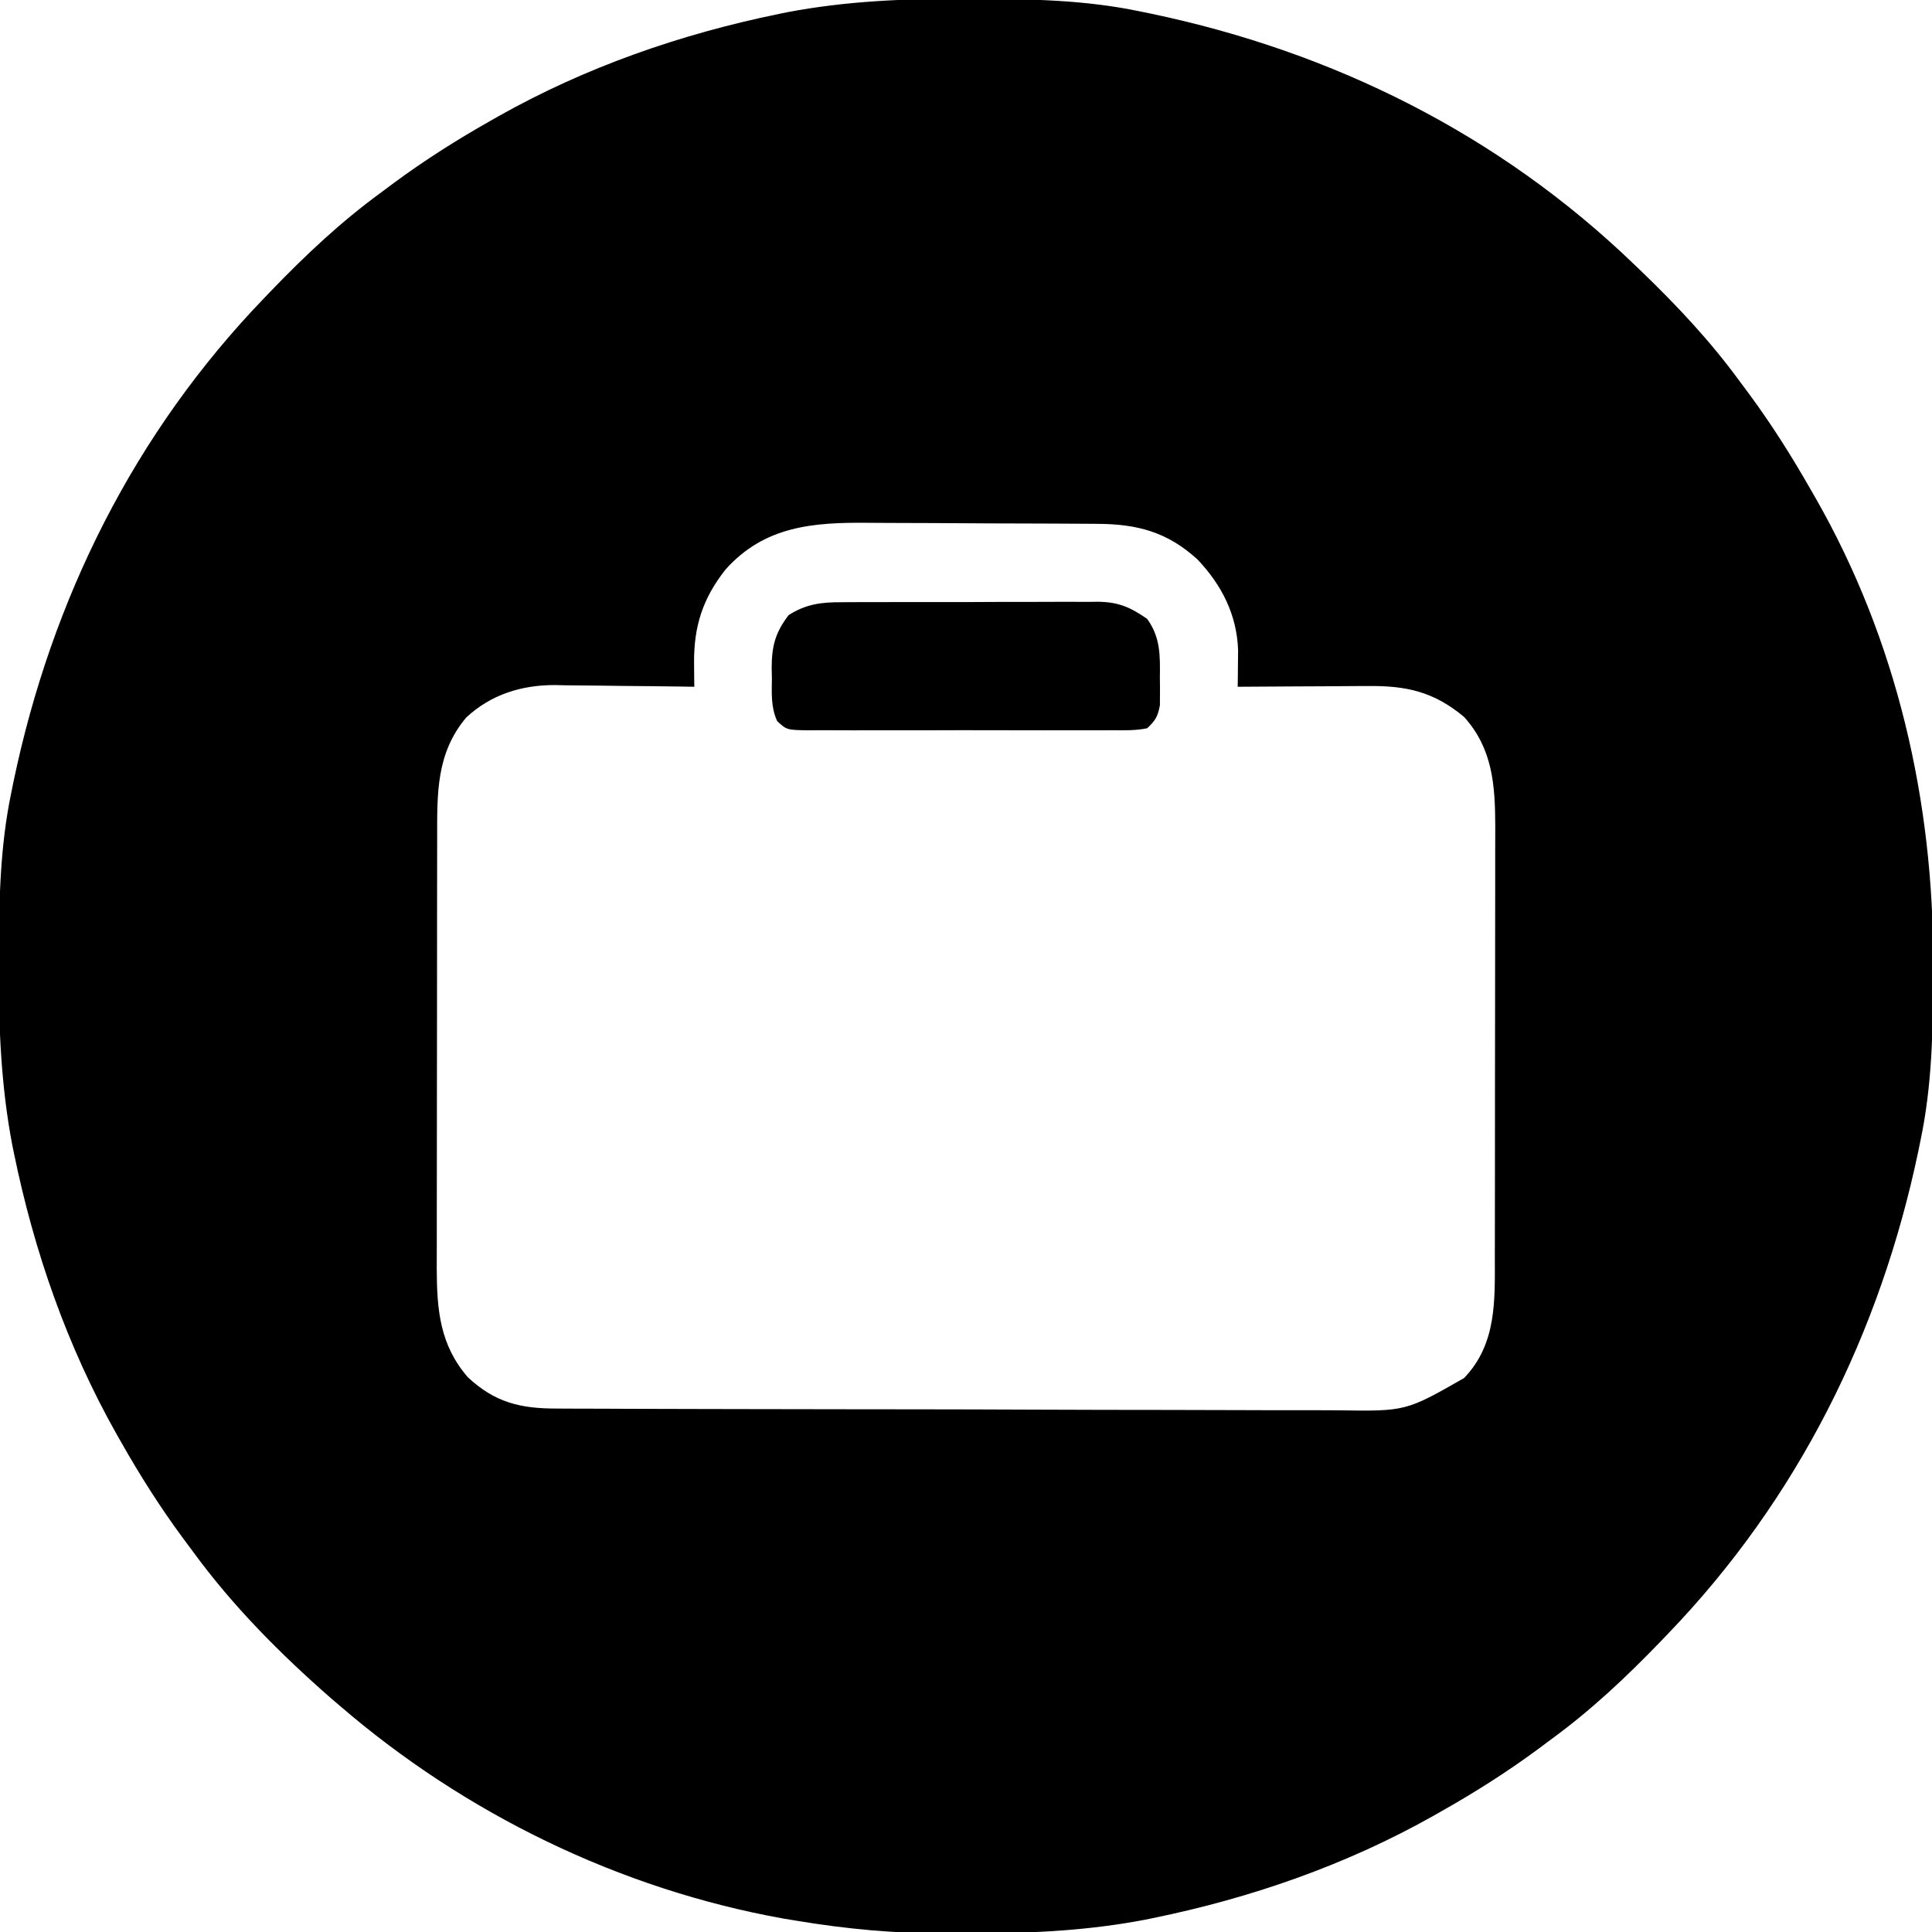
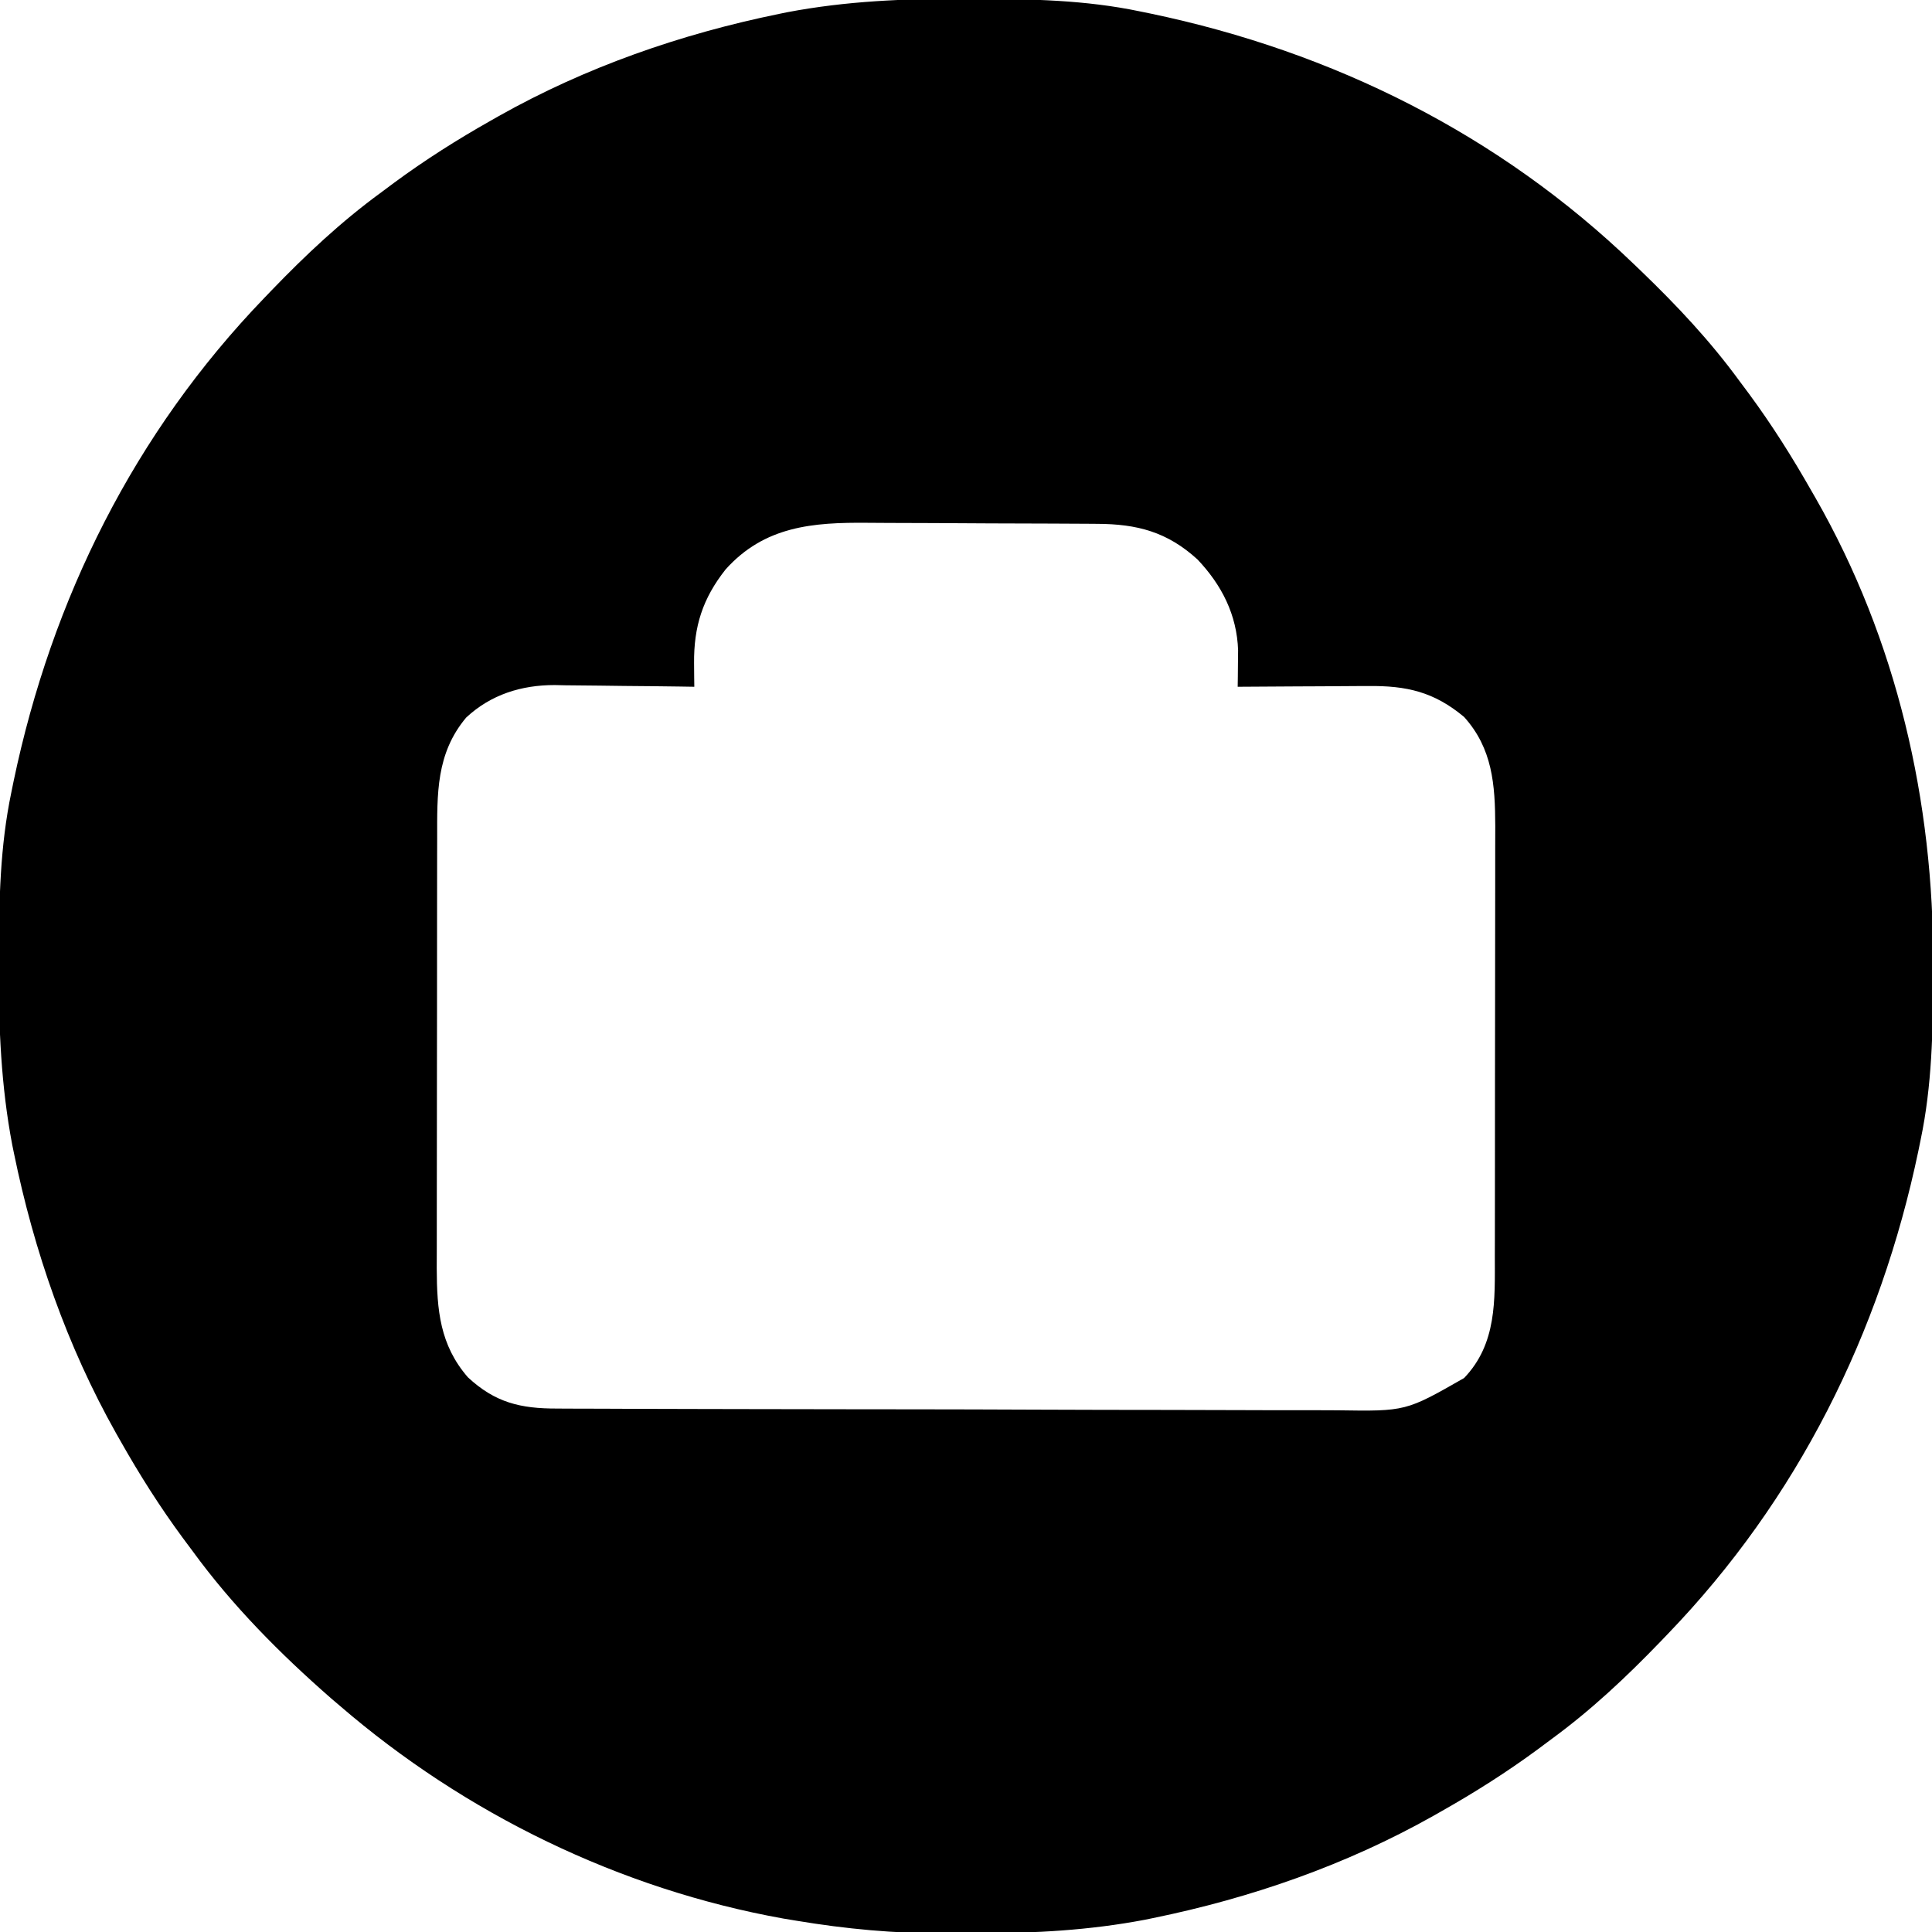
<svg xmlns="http://www.w3.org/2000/svg" version="1.1" width="512" height="512">
  <path d="M0 0 C1.018 0.002 2.036 0.004 3.085 0.007 C17.694 0.056 32.026 0.307 46.375 3.312 C47.35 3.511 48.325 3.71 49.329 3.915 C97.711 14.035 141.699 35.952 177.375 70.312 C178.364 71.261 178.364 71.261 179.373 72.228 C188.861 81.372 197.601 90.67 205.375 101.312 C206.233 102.464 207.091 103.615 207.949 104.766 C213.987 112.957 219.346 121.471 224.375 130.312 C224.739 130.944 225.104 131.576 225.479 132.227 C247.085 169.975 256.852 212.742 256.688 255.938 C256.685 256.955 256.683 257.973 256.681 259.022 C256.631 273.631 256.38 287.963 253.375 302.312 C253.077 303.775 253.077 303.775 252.773 305.267 C242.652 353.648 220.736 397.637 186.375 433.312 C185.743 433.972 185.111 434.631 184.459 435.311 C175.315 444.799 166.018 453.539 155.375 461.312 C154.224 462.171 153.073 463.029 151.922 463.887 C143.732 469.924 135.23 475.307 126.375 480.312 C125.668 480.715 124.961 481.117 124.232 481.531 C101.097 494.557 75.925 503.306 49.938 508.625 C49.219 508.772 48.5 508.92 47.759 509.072 C33.083 511.861 18.558 512.661 3.648 512.628 C0.708 512.625 -2.23 512.649 -5.17 512.674 C-18.543 512.718 -31.439 511.513 -44.625 509.312 C-46.331 509.03 -46.331 509.03 -48.071 508.742 C-91.338 500.97 -132.388 480.983 -165.625 452.312 C-166.37 451.678 -167.115 451.044 -167.883 450.391 C-181.388 438.579 -194.059 425.829 -204.625 411.312 C-205.481 410.163 -206.338 409.013 -207.195 407.863 C-213.235 399.673 -218.619 391.169 -223.625 382.312 C-224.027 381.605 -224.429 380.898 -224.844 380.169 C-237.869 357.034 -246.618 331.863 -251.938 305.875 C-252.085 305.156 -252.232 304.437 -252.384 303.697 C-255.358 288.05 -255.998 272.577 -255.938 256.688 C-255.935 255.67 -255.933 254.652 -255.931 253.603 C-255.881 238.994 -255.63 224.662 -252.625 210.312 C-252.426 209.338 -252.228 208.363 -252.023 207.358 C-241.902 158.977 -219.986 114.988 -185.625 79.312 C-184.993 78.653 -184.361 77.994 -183.709 77.314 C-174.565 67.826 -165.268 59.086 -154.625 51.312 C-153.474 50.454 -152.323 49.596 -151.172 48.738 C-142.982 42.701 -134.48 37.318 -125.625 32.312 C-124.918 31.91 -124.211 31.508 -123.482 31.094 C-100.347 18.068 -75.175 9.319 -49.188 4 C-48.469 3.853 -47.75 3.705 -47.009 3.553 C-31.363 0.58 -15.889 -0.061 0 0 Z M-63.344 151.23 C-69.41 158.918 -71.786 166.328 -71.688 176.125 C-71.678 177.286 -71.669 178.448 -71.66 179.645 C-71.649 180.525 -71.637 181.405 -71.625 182.312 C-72.936 182.292 -74.247 182.271 -75.597 182.249 C-80.499 182.176 -85.4 182.131 -90.302 182.093 C-92.416 182.073 -94.53 182.046 -96.645 182.011 C-99.698 181.962 -102.751 181.939 -105.805 181.922 C-106.737 181.901 -107.67 181.881 -108.631 181.859 C-117.447 181.856 -125.546 184.37 -132.09 190.48 C-140.096 200.035 -139.775 210.713 -139.77 222.525 C-139.773 223.859 -139.777 225.194 -139.78 226.528 C-139.789 230.138 -139.792 233.748 -139.792 237.357 C-139.793 239.617 -139.795 241.877 -139.798 244.136 C-139.807 252.032 -139.811 259.928 -139.81 267.824 C-139.81 275.164 -139.82 282.503 -139.836 289.843 C-139.849 296.161 -139.854 302.48 -139.854 308.799 C-139.854 312.565 -139.856 316.331 -139.867 320.097 C-139.877 323.642 -139.877 327.187 -139.87 330.732 C-139.868 332.639 -139.876 334.545 -139.885 336.452 C-139.845 347.486 -139.065 356.741 -131.625 365.312 C-124.41 372.025 -117.664 373.612 -108.025 373.593 C-106.584 373.602 -106.584 373.602 -105.115 373.611 C-101.9 373.629 -98.685 373.632 -95.47 373.635 C-93.164 373.644 -90.857 373.654 -88.551 373.665 C-82.286 373.691 -76.021 373.704 -69.757 373.713 C-65.84 373.719 -61.924 373.727 -58.008 373.736 C-47.153 373.76 -36.298 373.781 -25.442 373.788 C-24.748 373.788 -24.054 373.789 -23.339 373.789 C-22.643 373.789 -21.947 373.79 -21.231 373.79 C-19.821 373.791 -18.411 373.792 -17.001 373.793 C-16.302 373.793 -15.603 373.794 -14.883 373.794 C-3.562 373.802 7.759 373.837 19.08 373.884 C30.719 373.931 42.359 373.956 53.998 373.958 C60.527 373.96 67.055 373.972 73.583 374.008 C79.728 374.041 85.872 374.045 92.017 374.028 C94.266 374.026 96.515 374.035 98.765 374.055 C116.935 374.332 116.935 374.332 132.373 365.507 C141.097 356.41 140.525 344.842 140.52 333.1 C140.523 331.766 140.527 330.431 140.53 329.097 C140.539 325.487 140.542 321.877 140.542 318.268 C140.543 316.008 140.545 313.748 140.548 311.489 C140.557 303.593 140.561 295.697 140.56 287.801 C140.56 280.461 140.57 273.122 140.586 265.782 C140.599 259.464 140.604 253.145 140.604 246.826 C140.604 243.06 140.606 239.294 140.617 235.528 C140.627 231.983 140.627 228.438 140.62 224.893 C140.618 222.986 140.626 221.08 140.635 219.173 C140.595 208.272 139.924 198.695 132.375 190.312 C124.394 183.645 117.131 182.007 106.945 182.117 C105.955 182.12 104.965 182.123 103.944 182.126 C100.796 182.137 97.648 182.162 94.5 182.188 C92.359 182.198 90.219 182.207 88.078 182.215 C82.844 182.237 77.609 182.27 72.375 182.312 C72.388 181.435 72.401 180.557 72.415 179.653 C72.425 178.494 72.435 177.335 72.445 176.141 C72.458 174.995 72.471 173.849 72.485 172.669 C72.176 163.245 68.148 155.343 61.711 148.559 C53.708 141.268 45.749 139.173 35.087 139.135 C34.266 139.129 33.444 139.122 32.597 139.116 C29.885 139.096 27.173 139.084 24.461 139.074 C23.53 139.07 22.6 139.066 21.641 139.062 C16.714 139.041 11.786 139.027 6.859 139.017 C1.792 139.006 -3.275 138.972 -8.342 138.932 C-12.257 138.906 -16.173 138.898 -20.088 138.894 C-21.955 138.889 -23.821 138.878 -25.688 138.859 C-40.213 138.723 -53.035 139.727 -63.344 151.23 Z " fill="#000000" transform="translate(255.625,-0.312)" />
-   <path d="M0 0 C0.789 -0.007 1.579 -0.014 2.392 -0.021 C4.988 -0.039 7.584 -0.035 10.18 -0.03 C11.993 -0.034 13.806 -0.039 15.619 -0.045 C19.415 -0.054 23.21 -0.052 27.005 -0.042 C31.858 -0.031 36.711 -0.051 41.564 -0.08 C45.307 -0.098 49.05 -0.098 52.793 -0.092 C54.582 -0.092 56.371 -0.098 58.16 -0.111 C60.666 -0.126 63.17 -0.115 65.676 -0.098 C66.408 -0.107 67.14 -0.117 67.894 -0.127 C73.407 -0.048 76.468 1.356 80.903 4.404 C84.465 9.334 84.359 14.176 84.278 20.029 C84.289 20.875 84.301 21.72 84.313 22.592 C84.309 23.409 84.305 24.226 84.301 25.068 C84.298 25.805 84.294 26.542 84.291 27.301 C83.747 30.247 83.125 31.338 80.903 33.404 C77.879 34.029 74.875 33.95 71.797 33.922 C70.865 33.929 69.933 33.936 68.973 33.943 C65.887 33.961 62.801 33.949 59.715 33.935 C57.574 33.938 55.433 33.942 53.292 33.947 C48.803 33.953 44.315 33.944 39.825 33.926 C34.065 33.903 28.305 33.916 22.544 33.94 C18.123 33.954 13.701 33.95 9.28 33.939 C7.156 33.937 5.031 33.94 2.907 33.949 C-0.06 33.959 -3.025 33.944 -5.992 33.922 C-6.874 33.93 -7.756 33.938 -8.665 33.946 C-14.604 33.863 -14.604 33.863 -17.141 31.502 C-18.844 27.766 -18.569 24.135 -18.535 20.092 C-18.555 19.262 -18.575 18.433 -18.595 17.578 C-18.591 11.696 -17.69 8.121 -14.097 3.404 C-9.436 0.461 -5.386 -0.033 0 0 Z " fill="#000000" transform="translate(223.097,159.596)" />
</svg>